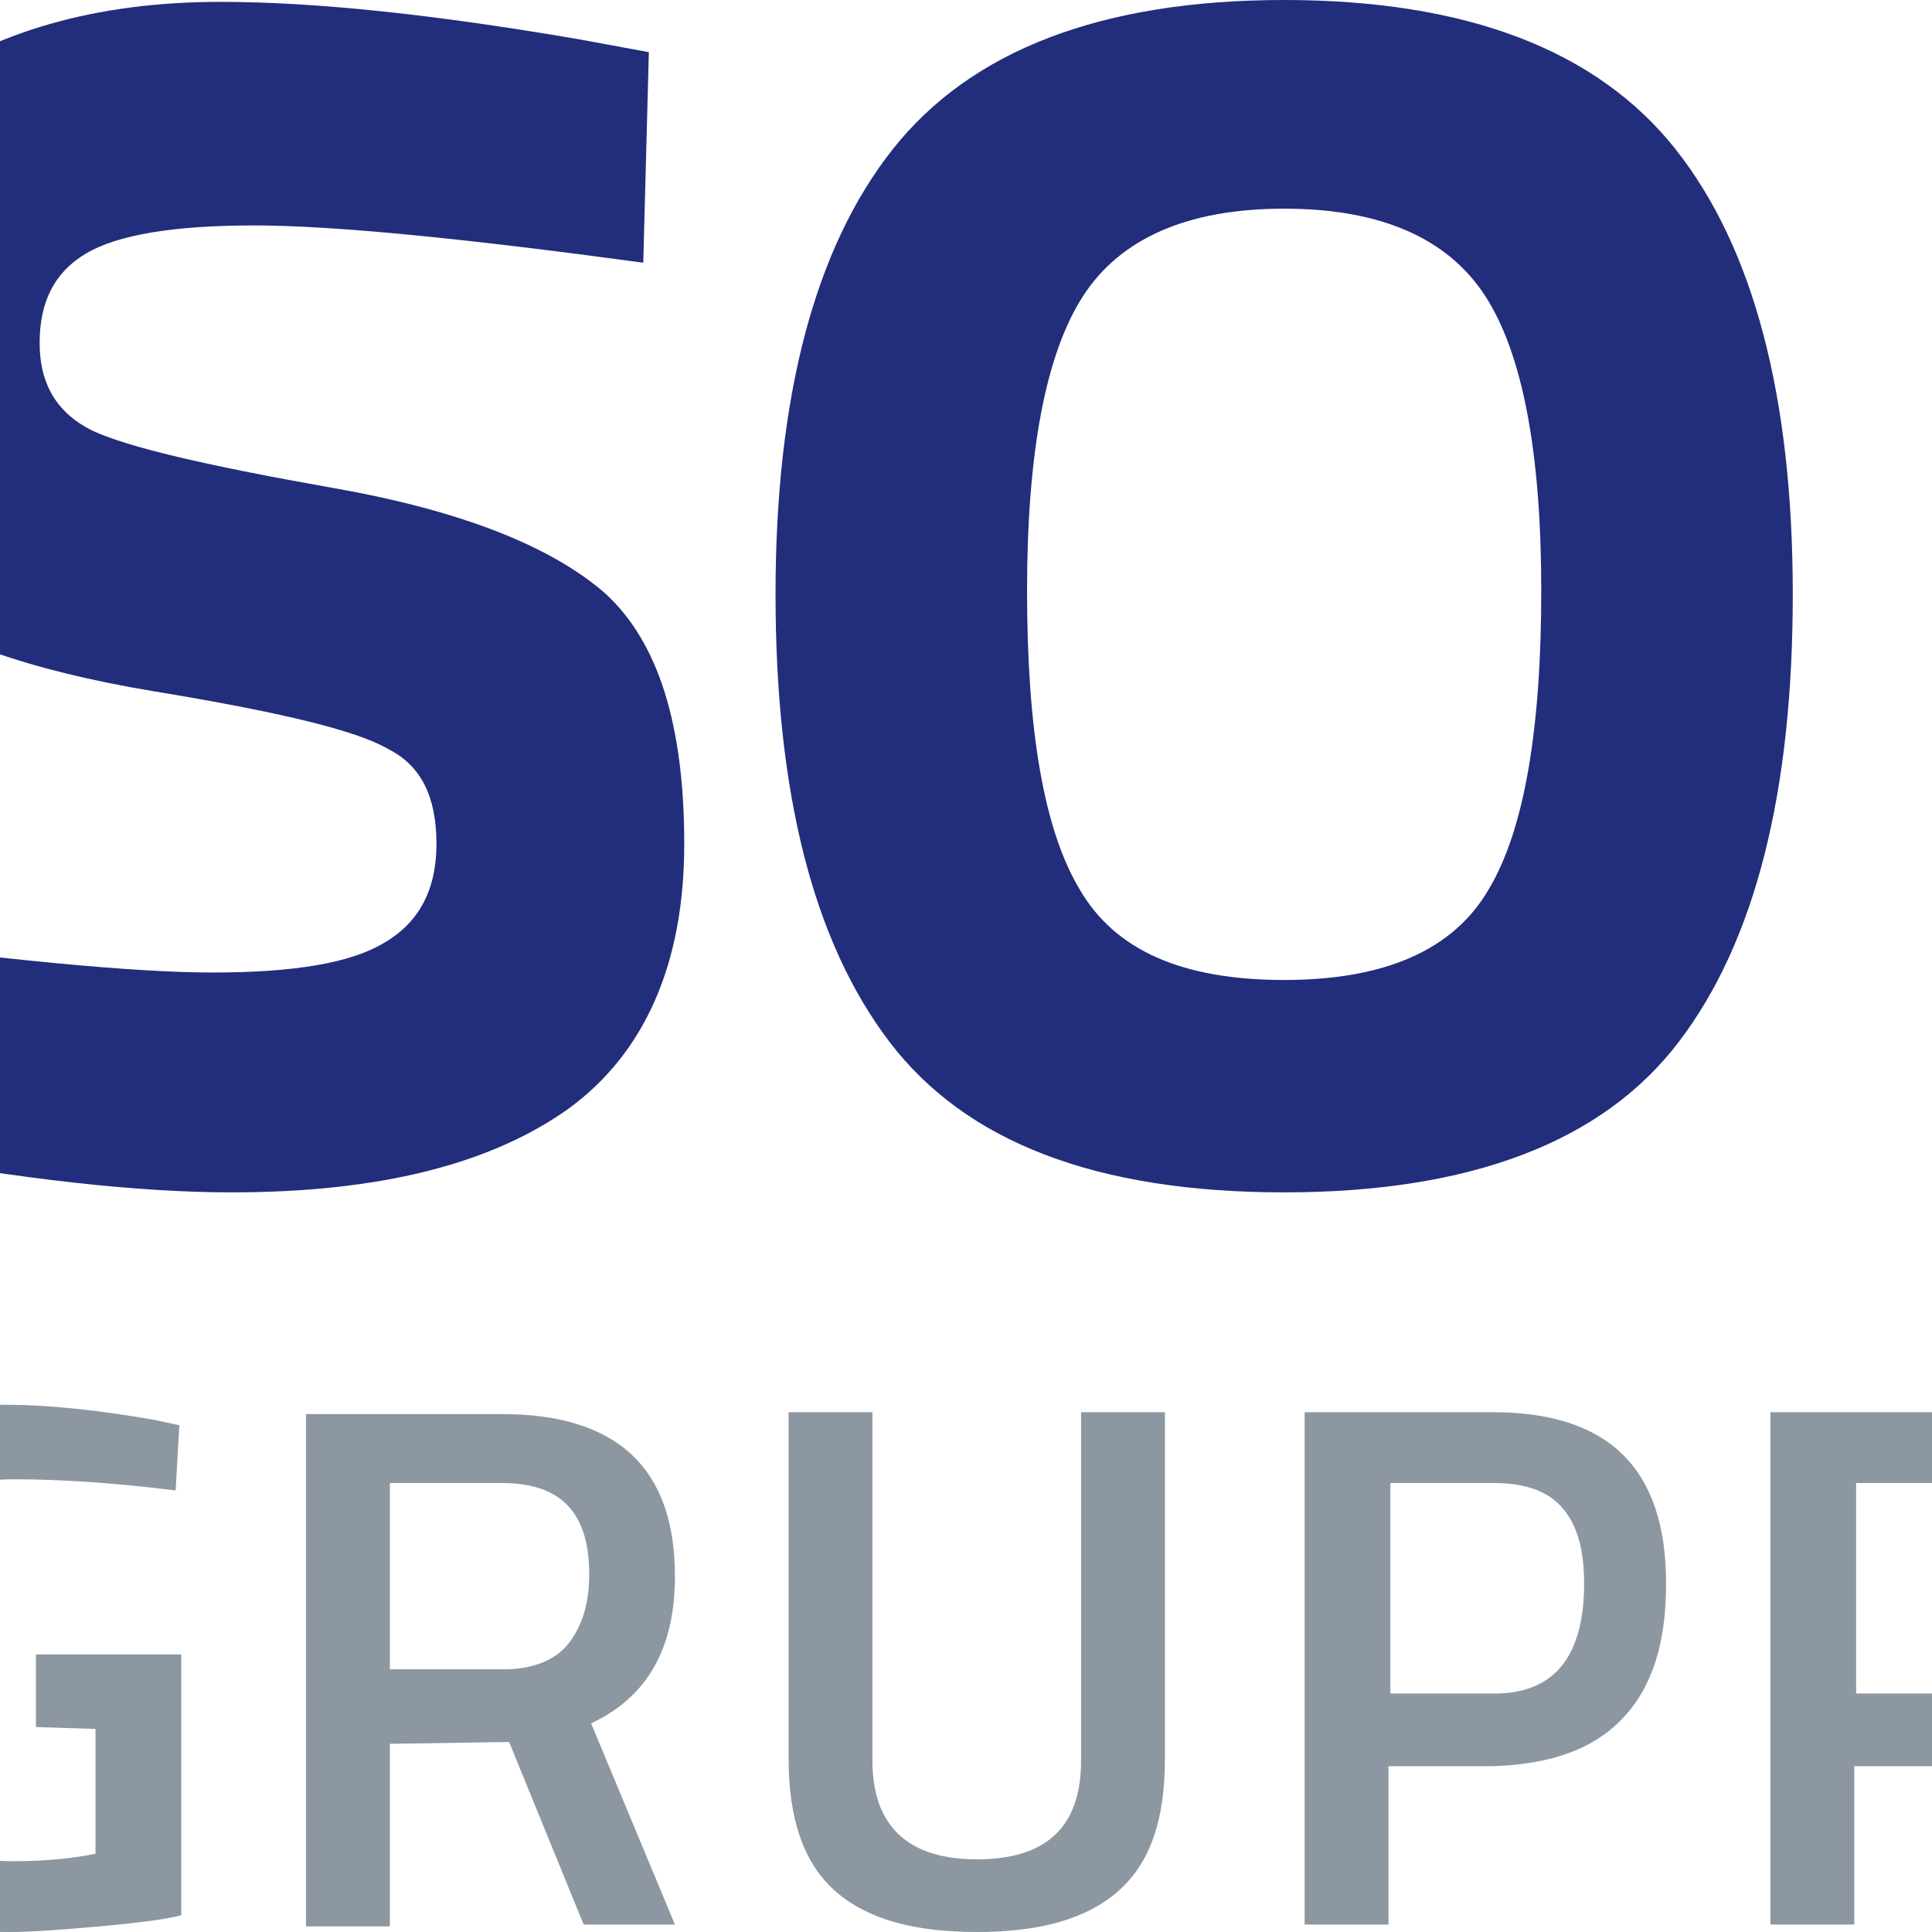
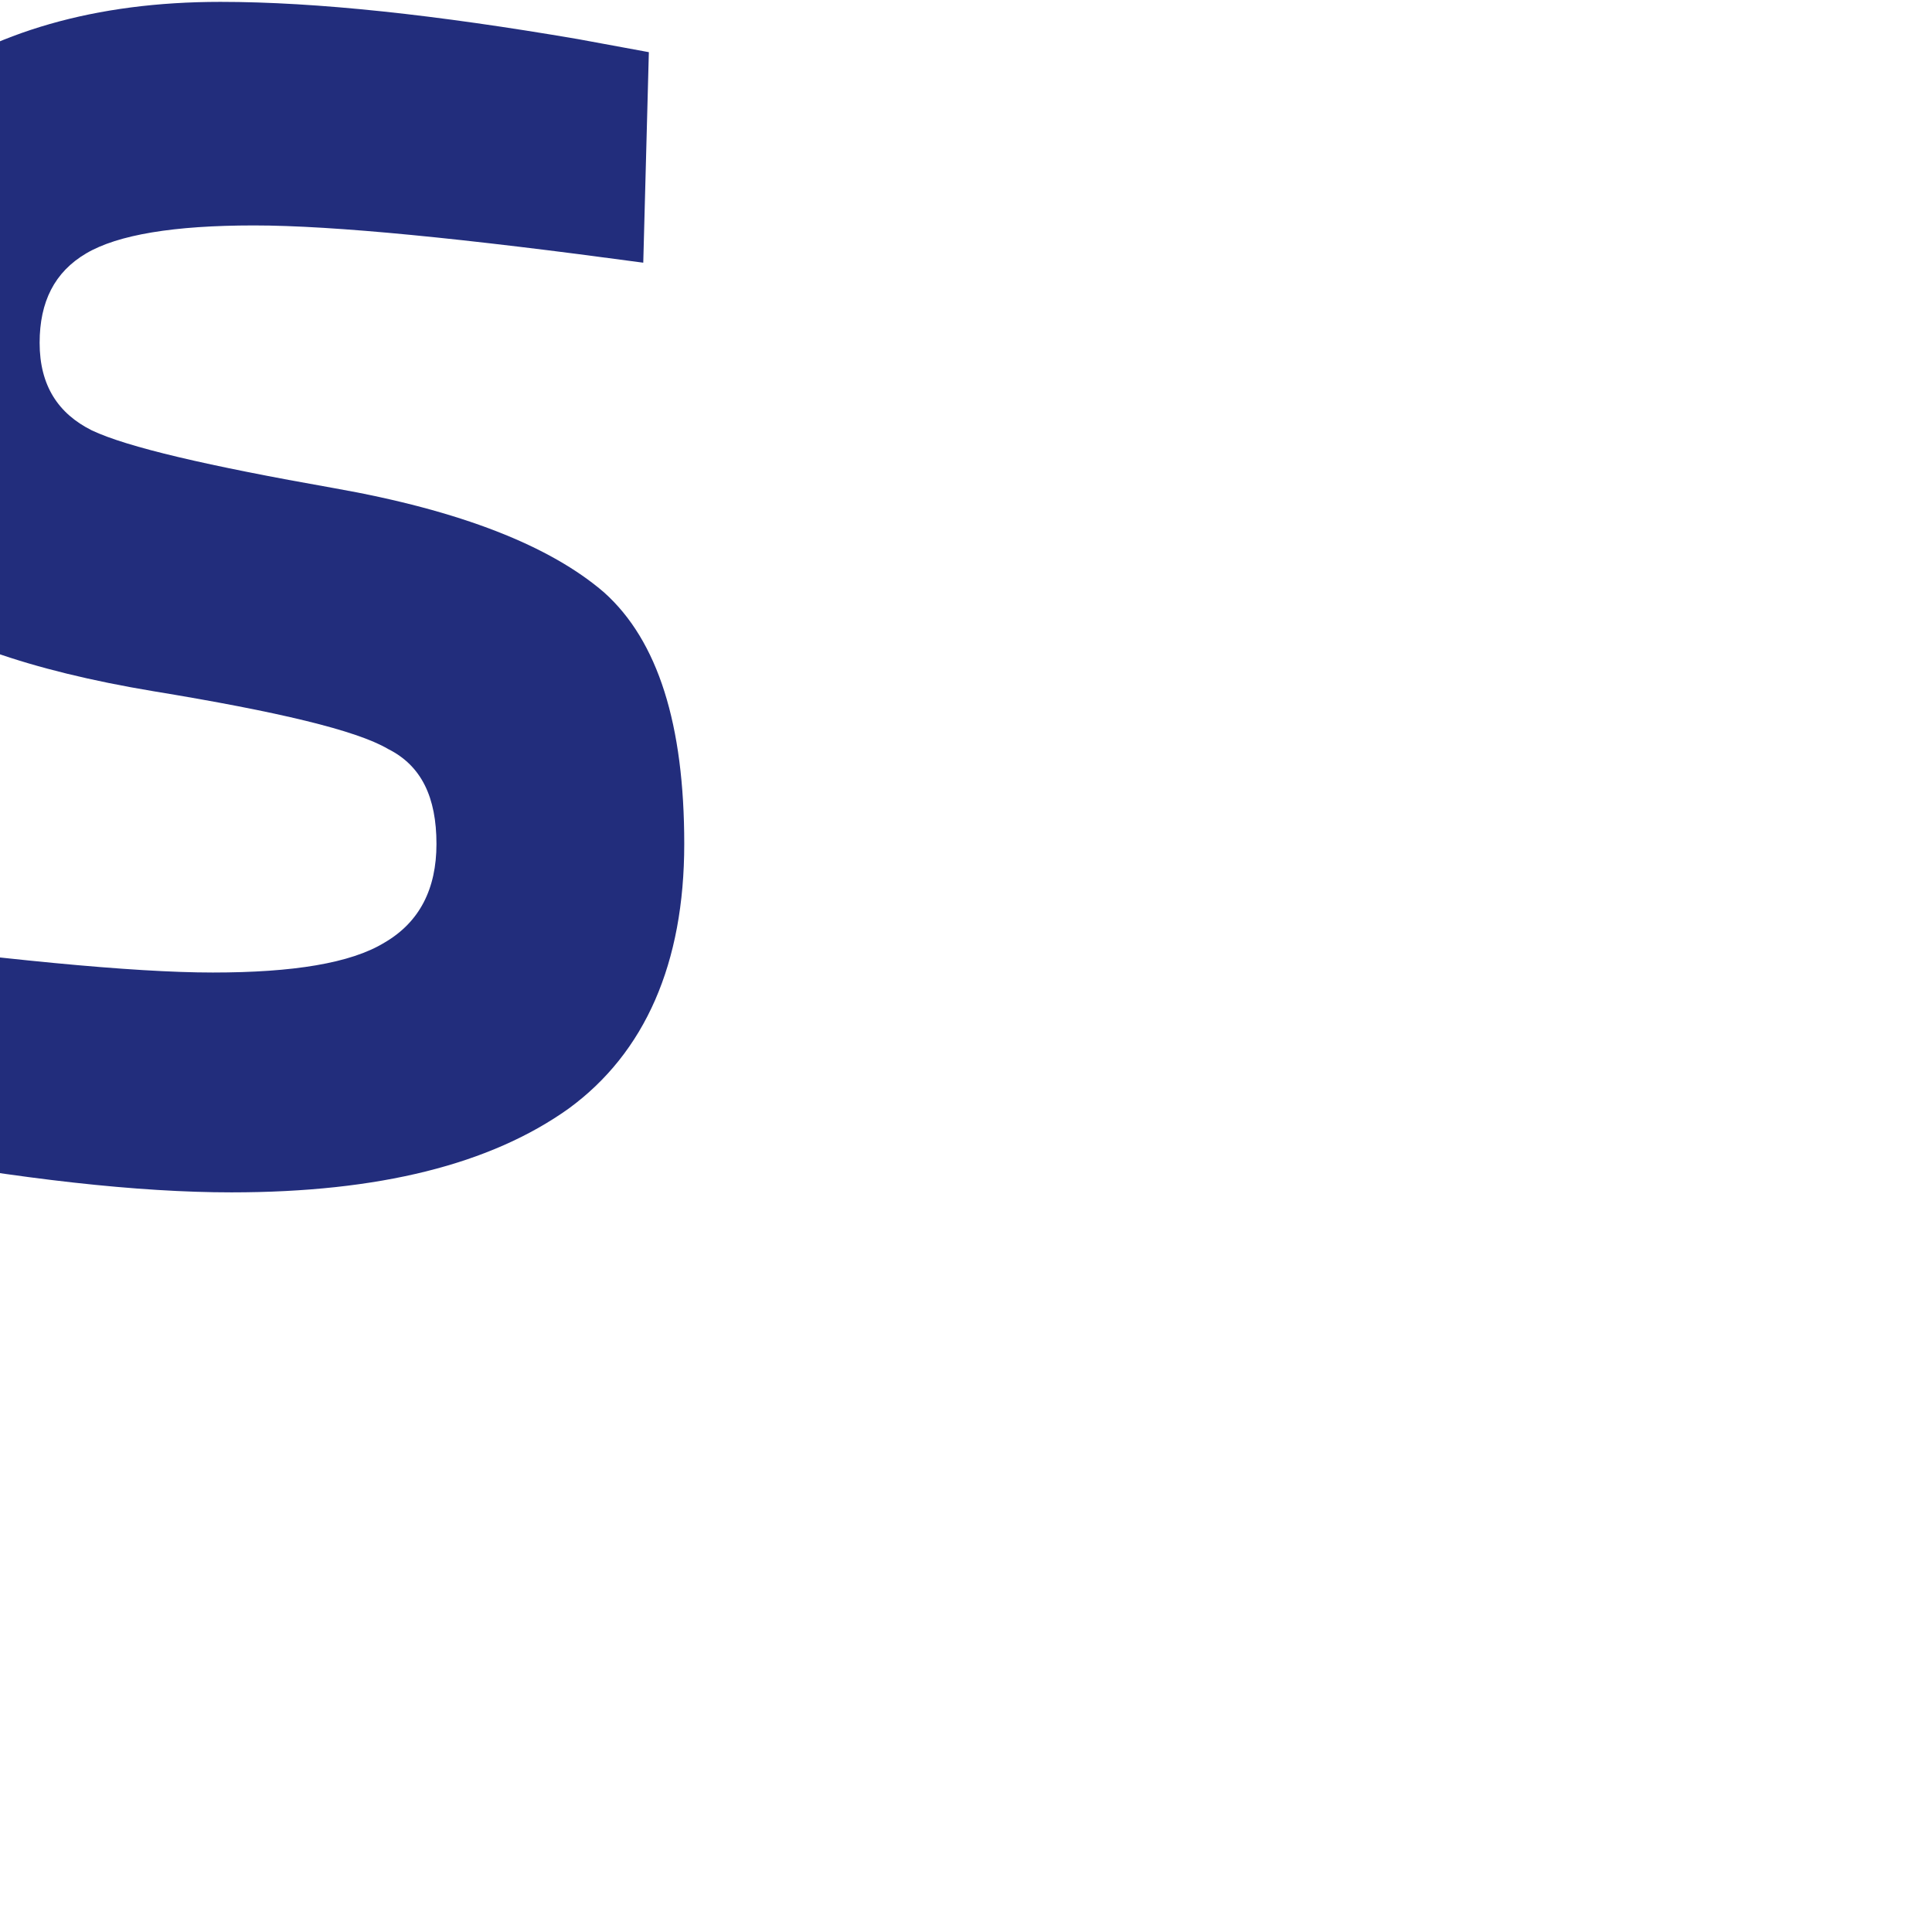
<svg xmlns="http://www.w3.org/2000/svg" version="1.1" width="300" height="300" viewBox="0 0 300 300">
  <svg version="1.1" id="Ebene_1" x="-99" y="0" viewBox="0 0 171.7 103.7" style="enable-background:new 0 0 171.7 103.7;" xml:space="preserve" width="497" height="300">
    <style type="text/css">
	.st0{fill:#222D7C;}
	.st1{fill:#8C97A1;}
</style>
    <g>
      <g>
-         <path class="st0" d="M69,2.8l-3.8-0.7c-7.6-1.3-14-2-19.2-2c-6.7,0-12.2,1.6-16.5,4.7s-6.4,7.8-6.4,14.1c0,6.3,1.5,10.6,4.7,13    c3.1,2.4,8,4.1,14.6,5.2c6.7,1.1,10.9,2.1,12.6,3.1c1.8,0.9,2.6,2.6,2.6,5.1c0,2.4-0.9,4.2-2.8,5.3c-1.8,1.1-4.9,1.6-9.2,1.6    s-11.4-0.7-21.2-2l-0.5,11.1l3.8,0.6c7.6,1.4,13.9,2.1,18.9,2.1c7.9,0,13.9-1.5,18.1-4.5c4.1-3,6.2-7.8,6.2-14.2    s-1.4-10.9-4.3-13.5c-2.9-2.5-7.7-4.4-14.5-5.6C45.3,25,41,24,39.1,23.1c-1.8-0.9-2.8-2.4-2.8-4.7c0-2.2,0.8-3.8,2.5-4.8    s4.7-1.5,9-1.5s11.3,0.7,20.9,2L69,2.8z" />
-         <path class="st0" d="M89.3,31.7c0-7.4,1-12.7,3-15.8c2-3.1,5.6-4.7,10.8-4.7s8.8,1.6,10.8,4.7s3,8.4,3,15.8c0,7.4-0.9,12.8-2.8,16    c-1.9,3.3-5.6,4.9-11,4.9c-5.5,0-9.1-1.6-11-4.9C90.2,44.5,89.3,39.2,89.3,31.7 M75.8,31.9c0,10.6,2,18.6,6.1,24S93,64,103.1,64    c10,0,17.1-2.7,21.2-8.1c4.1-5.4,6.1-13.4,6.1-24c0-10.6-2.1-18.6-6.3-23.9s-11.2-8-21-8s-16.8,2.7-21,8S75.8,21.3,75.8,31.9" />
+         <path class="st0" d="M69,2.8l-3.8-0.7c-7.6-1.3-14-2-19.2-2c-6.7,0-12.2,1.6-16.5,4.7s-6.4,7.8-6.4,14.1c0,6.3,1.5,10.6,4.7,13    c3.1,2.4,8,4.1,14.6,5.2c6.7,1.1,10.9,2.1,12.6,3.1c1.8,0.9,2.6,2.6,2.6,5.1c0,2.4-0.9,4.2-2.8,5.3c-1.8,1.1-4.9,1.6-9.2,1.6    s-11.4-0.7-21.2-2l-0.5,11.1l3.8,0.6c7.6,1.4,13.9,2.1,18.9,2.1c7.9,0,13.9-1.5,18.1-4.5c4.1-3,6.2-7.8,6.2-14.2    s-1.4-10.9-4.3-13.5c-2.9-2.5-7.7-4.4-14.5-5.6C45.3,25,41,24,39.1,23.1c-1.8-0.9-2.8-2.4-2.8-4.7c0-2.2,0.8-3.8,2.5-4.8    s4.7-1.5,9-1.5s11.3,0.7,20.9,2L69,2.8" />
      </g>
      <polygon class="st0" points="0,1.4 0,15.3 0,62.6 14.7,62.6 14.7,1.4  " />
      <rect x="140.9" y="32" class="st1" width="30.8" height="30.8" />
      <g>
-         <path class="st1" d="M171.7,103.3v-3.9h-12.9v-8h10.5v-3.8h-10.5v-7.8h12.9v-3.9h-17.3v27.5L171.7,103.3L171.7,103.3z M133.7,79.6    h5.6c1.7,0,2.9,0.4,3.7,1.3c0.8,0.9,1.2,2.2,1.2,4.1c0,3.9-1.6,5.9-4.8,5.9h-5.6V79.6H133.7z M146.3,92.2c1.6-1.7,2.3-4.1,2.3-7.2    c0-6.2-3.1-9.2-9.3-9.2h-10.1v27.5h4.5v-8.5h5.6C142.5,94.7,144.8,93.9,146.3,92.2 M108.7,79.6h5.6c1.7,0,2.9,0.4,3.7,1.3    c0.8,0.9,1.2,2.2,1.2,4.1c0,3.9-1.6,5.9-4.8,5.9h-5.6V79.6H108.7z M121.3,92.2c1.6-1.7,2.3-4.1,2.3-7.2c0-6.2-3.1-9.2-9.3-9.2    h-10.1v27.5h4.5v-8.5h5.6C117.4,94.7,119.7,93.9,121.3,92.2 M81,75.8h-4.5v18.6c0,3.2,0.8,5.6,2.5,7.1s4.2,2.2,7.6,2.2    c3.4,0,5.9-0.7,7.6-2.2c1.7-1.5,2.5-3.8,2.5-7.1V75.8h-4.5v18.7c0,3.6-1.9,5.3-5.6,5.3c-3.7,0-5.6-1.8-5.6-5.3V75.8z M64.7,88.2    c-0.7,0.9-1.9,1.4-3.5,1.4h-6.1v-10h6c3.2,0,4.7,1.6,4.7,4.9C65.8,86.1,65.4,87.3,64.7,88.2 M61.5,93.5l4,9.8h4.9l-4.5-10.8    c3-1.4,4.5-4,4.5-7.9c0-5.8-3.1-8.7-9.3-8.7H50.6v27.5h4.5v-9.8L61.5,93.5L61.5,93.5z M39.3,92.8v6.7c-1,0.2-2.4,0.4-4.4,0.4    c-2.7,0-4.5-0.7-5.4-2.2s-1.3-4.2-1.3-8.1c0-3.9,0.5-6.6,1.4-8s2.7-2.2,5.3-2.2s5.5,0.2,8.7,0.6l0.2-3.5l-1.4-0.3    c-2.9-0.5-5.6-0.8-7.9-0.8c-4,0-6.8,1.1-8.4,3.4c-1.6,2.2-2.4,5.8-2.4,10.7s0.8,8.5,2.4,10.8c1.6,2.3,4.5,3.4,8.6,3.4    c1,0,2.6-0.1,4.8-0.3s3.7-0.4,4.4-0.6v-14h-7.8v3.9L39.3,92.8L39.3,92.8z" />
-       </g>
+         </g>
    </g>
  </svg>
</svg>